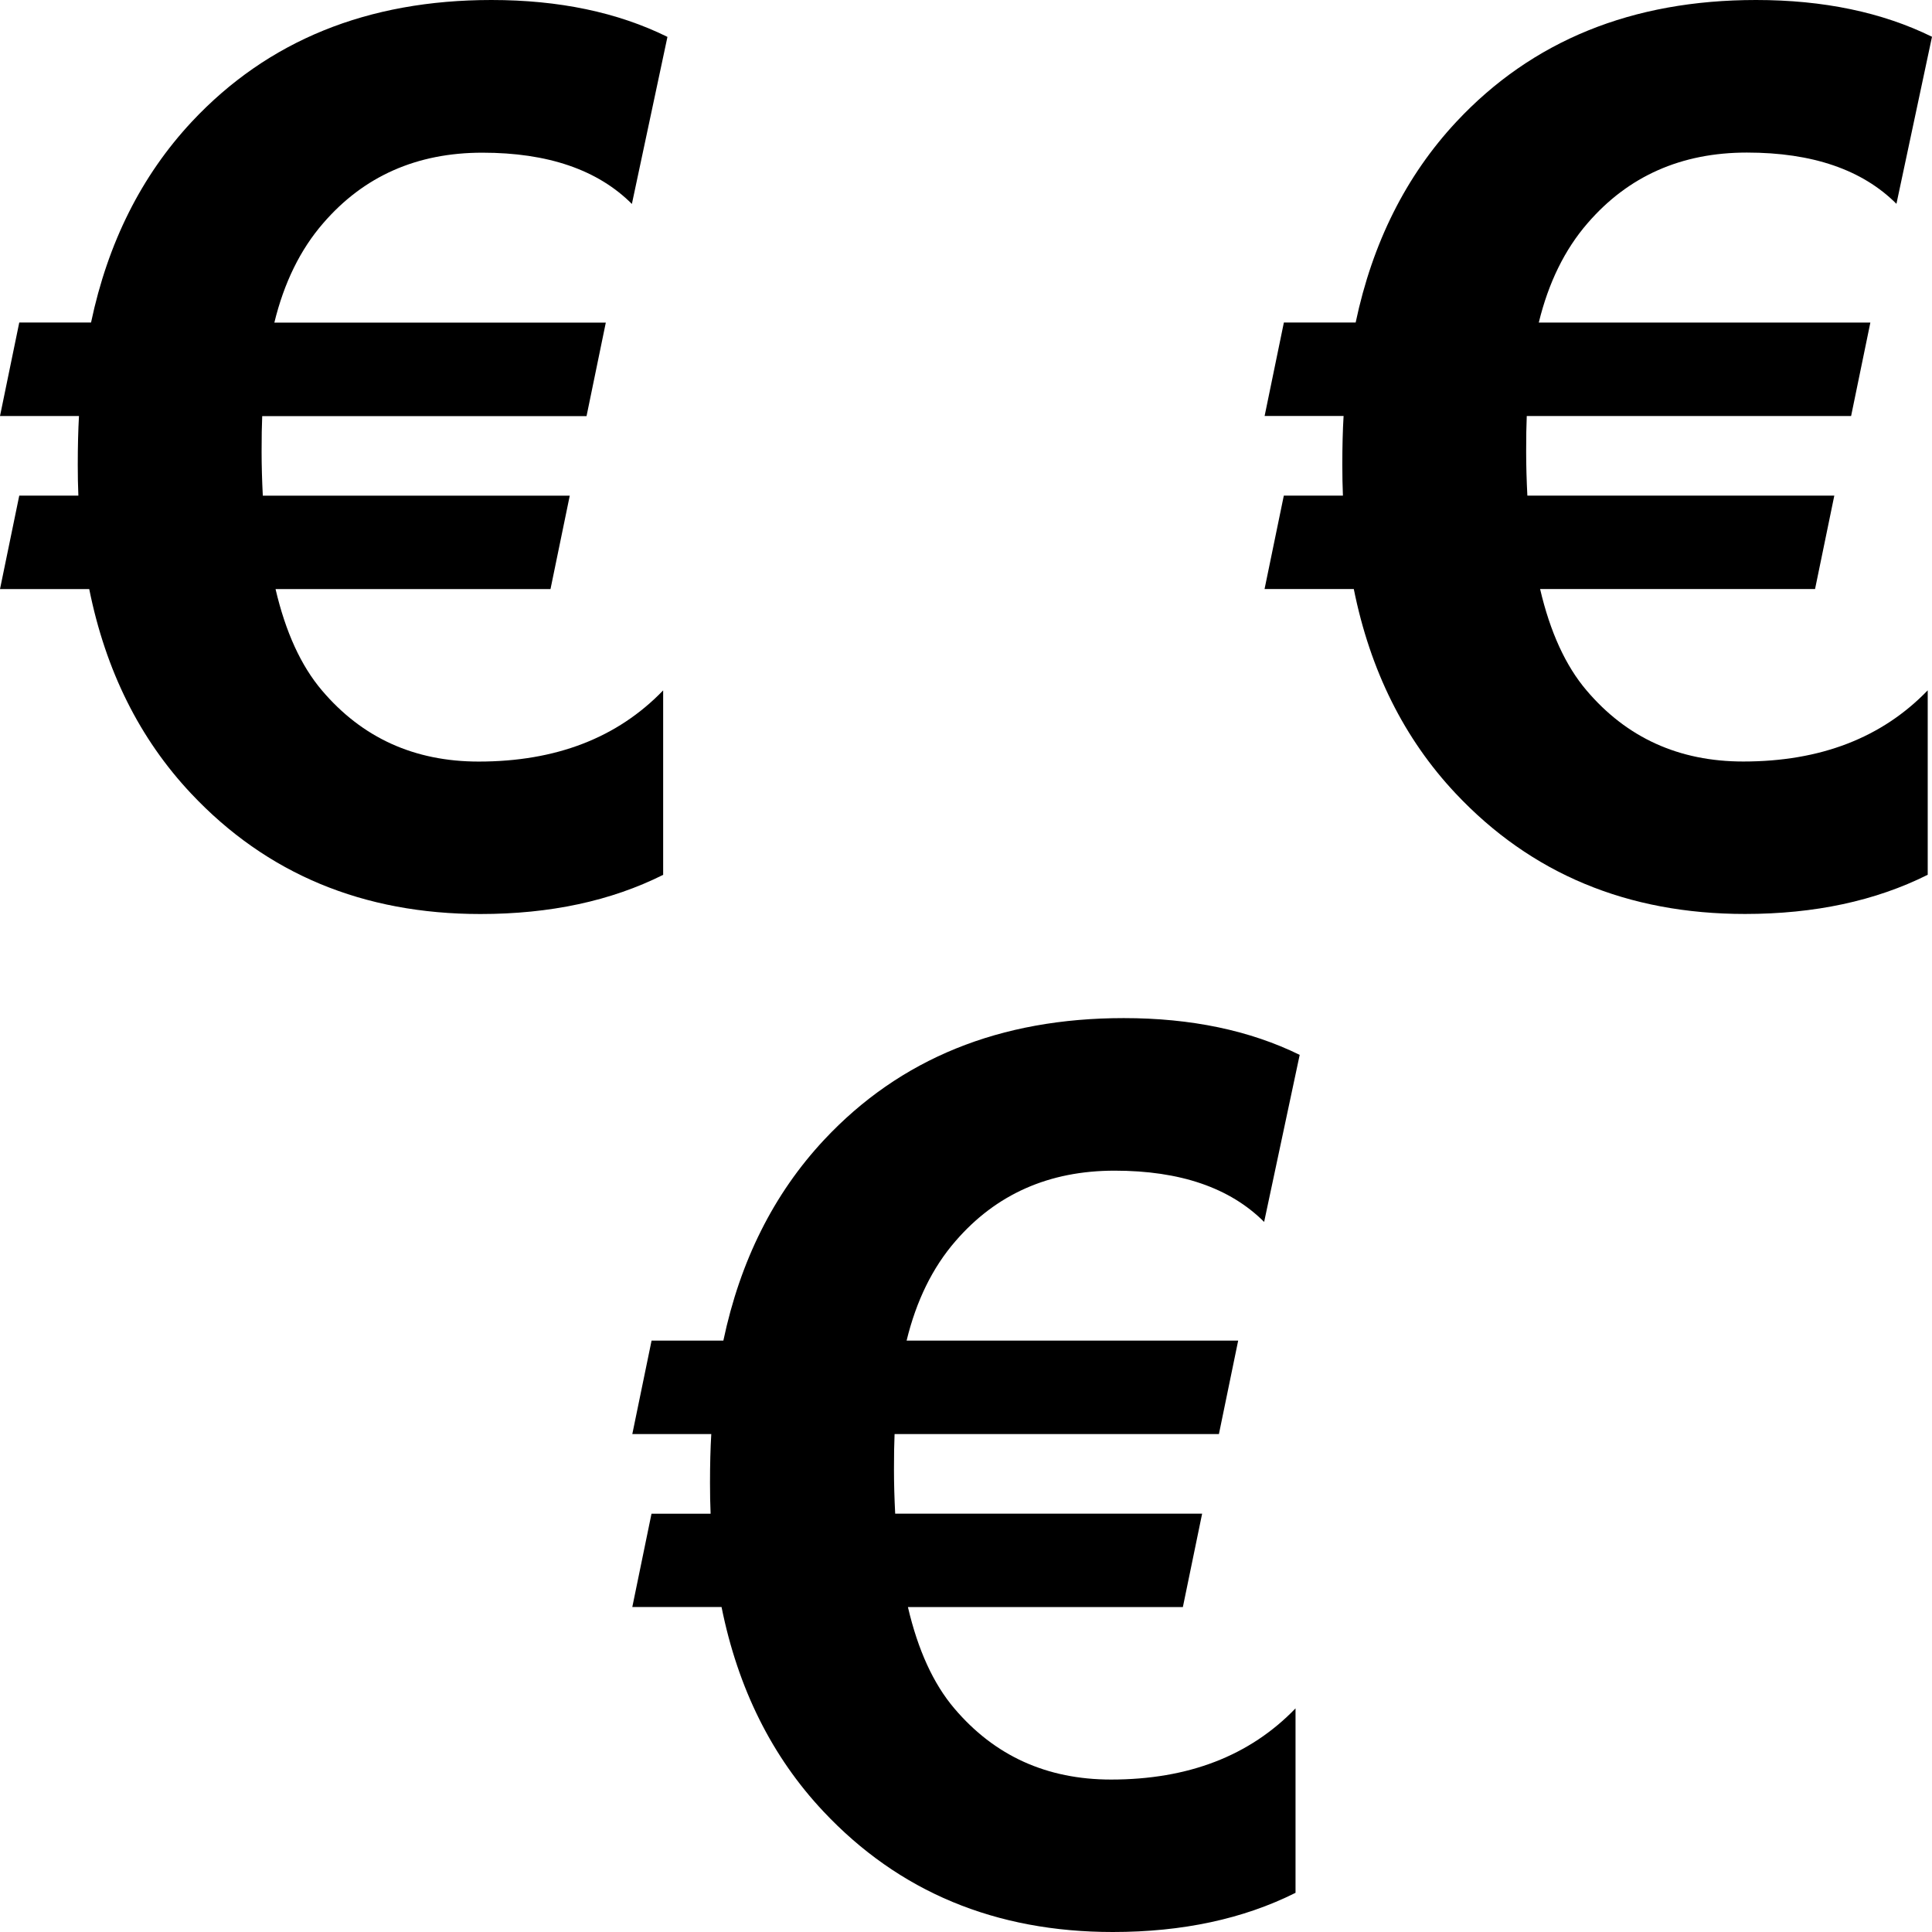
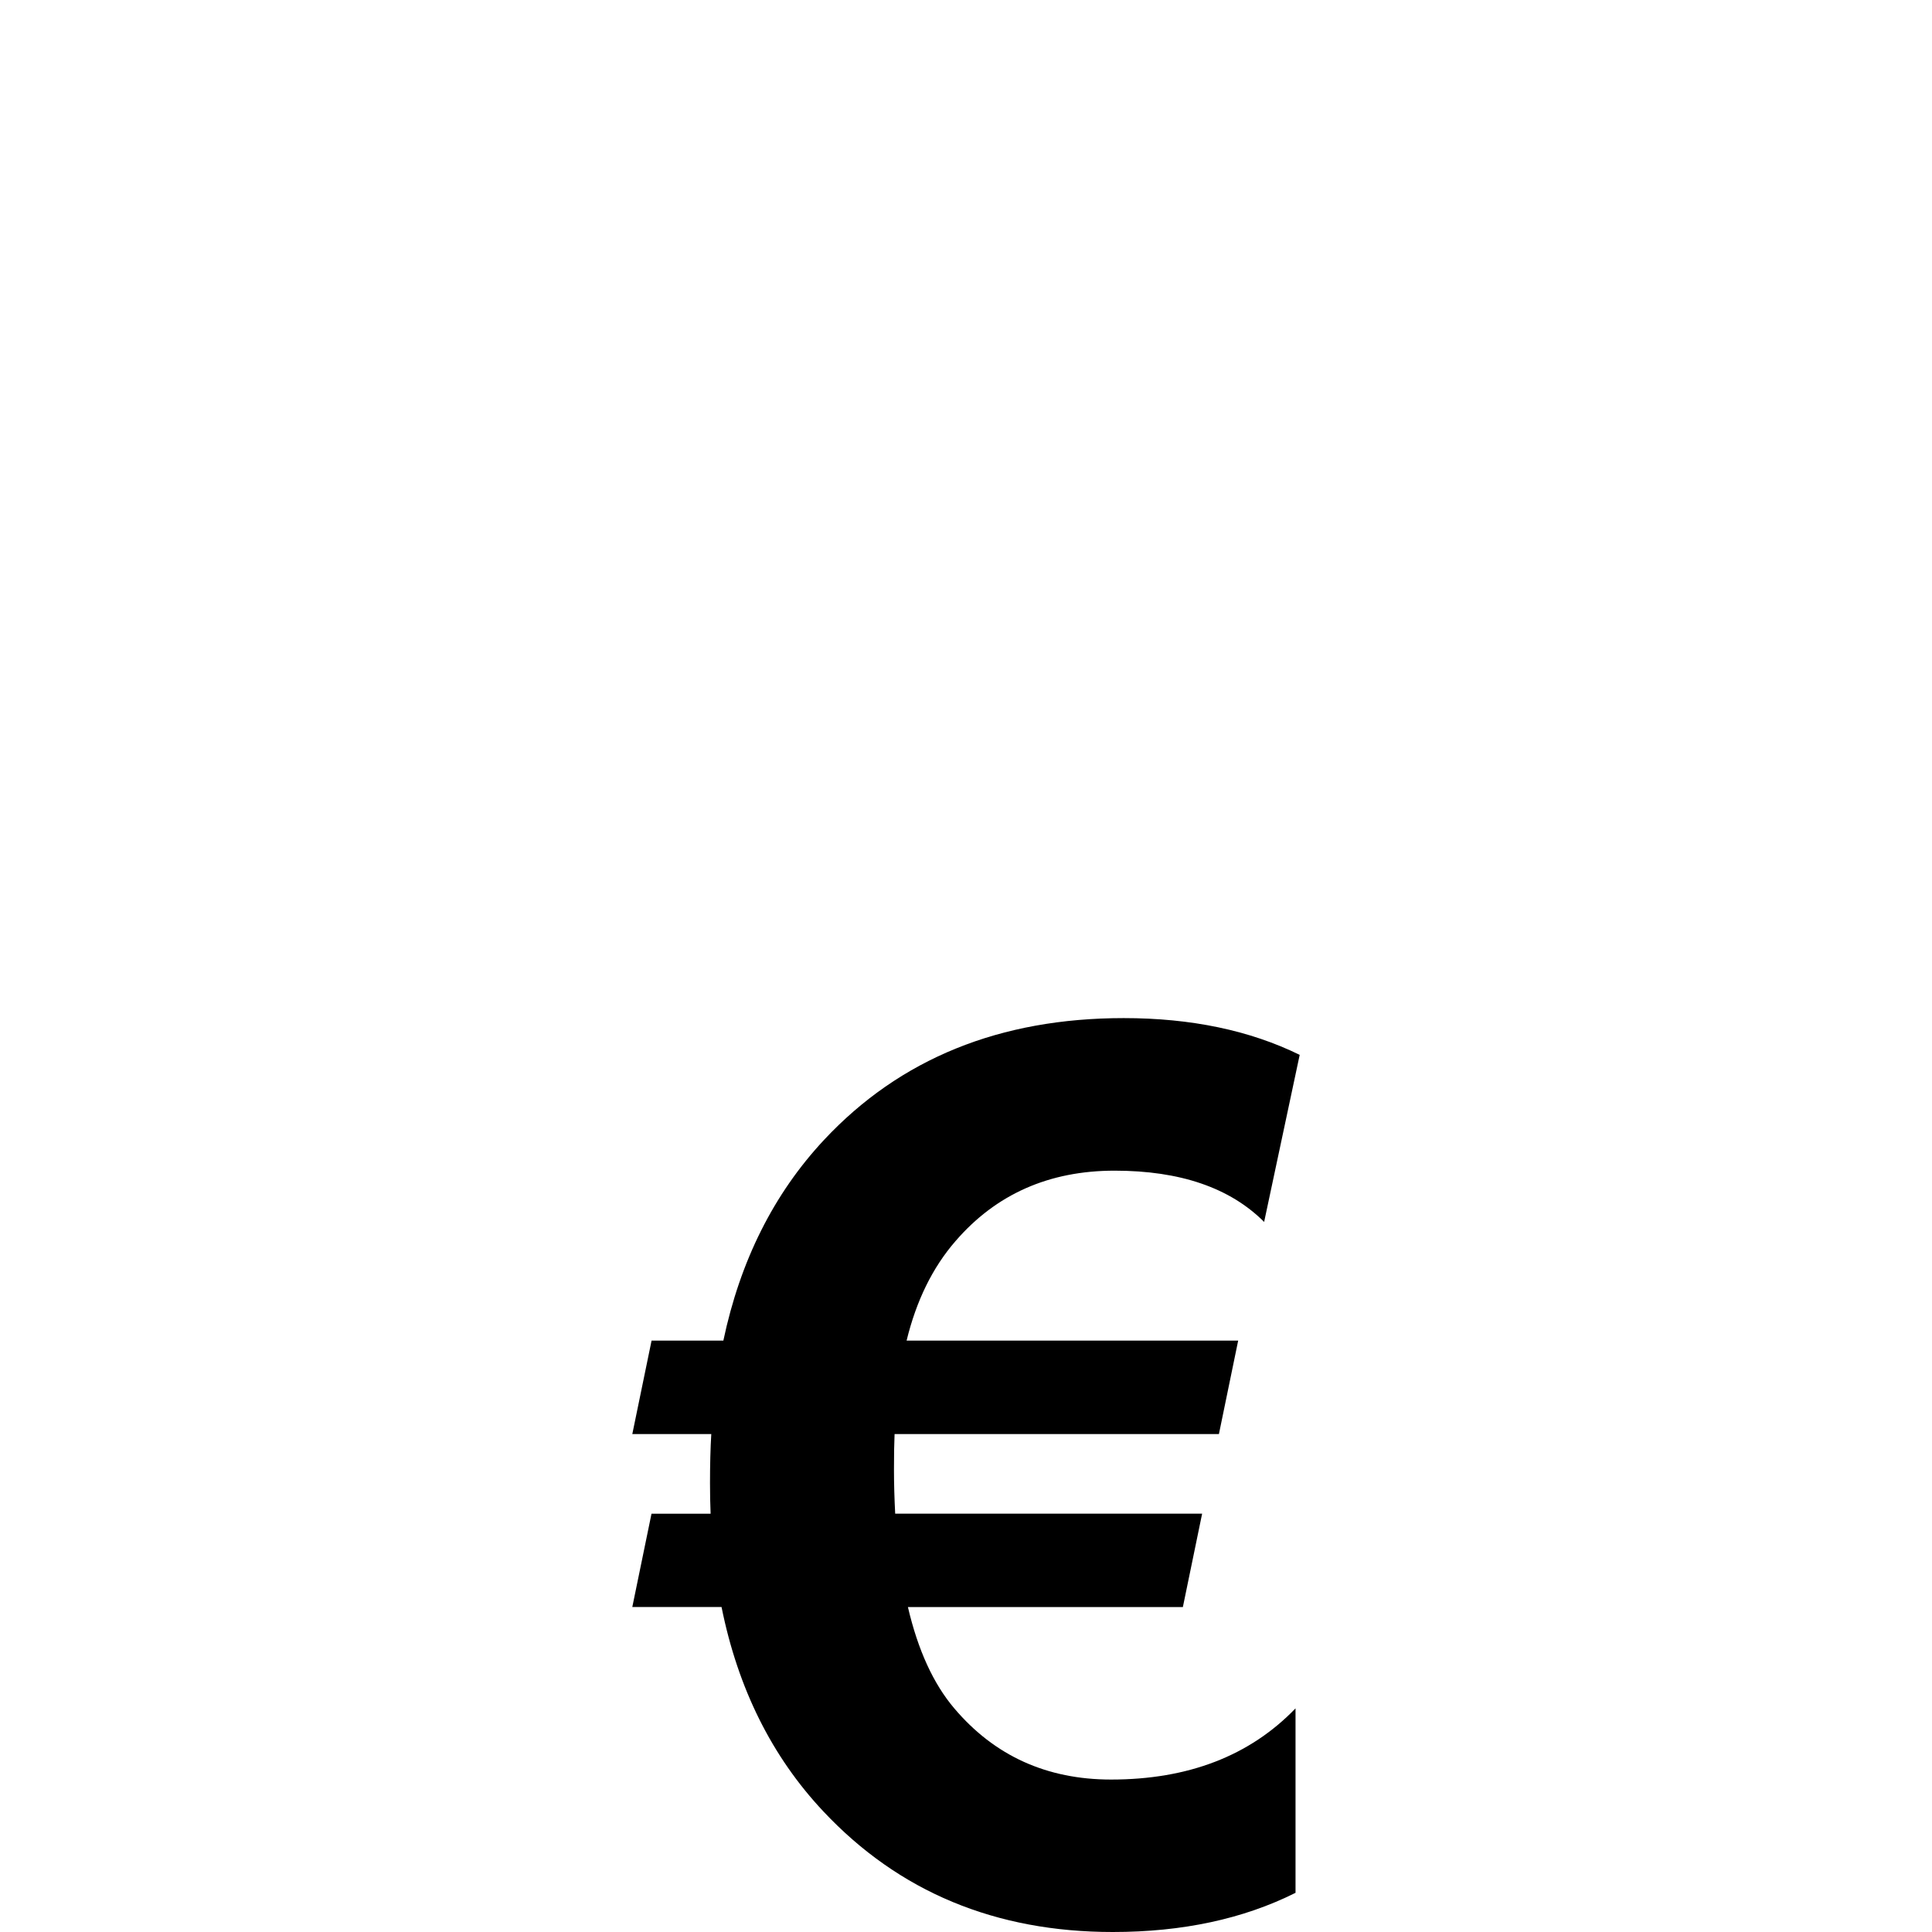
<svg xmlns="http://www.w3.org/2000/svg" version="1.1" id="Capa_1" x="0px" y="0px" viewBox="0 0 490 490" style="enable-background:new 0 0 490 490;" xml:space="preserve">
  <g id="Black_48_">
    <path d="M160.368,407.573H183c4.165,20.702,12.786,37.975,25.832,51.848C227.988,479.817,252.473,490,282.24,490   c17.64,0,33.09-3.307,46.336-9.938v-46.78c-11.607,12.036-27.21,18.053-46.78,18.053c-16.308,0-29.568-6.018-39.766-18.053   c-5.298-6.232-9.218-14.792-11.76-25.694h69.733l4.885-23.689h-77.849c-0.199-3.889-0.306-7.595-0.306-11.163   c0-3.675,0.046-6.692,0.153-9.019h82.259l4.885-23.704h-84.096c2.45-10.076,6.554-18.498,12.388-25.22   c10.29-11.928,23.75-17.885,40.364-17.885c16.629,0,29.262,4.333,37.929,13l9.019-42.37c-12.648-6.202-27.532-9.325-44.636-9.325   c-31.406,0-56.748,10.29-75.996,30.885c-12.755,13.659-21.269,30.64-25.541,50.914h-18.207l-4.885,23.704h20.029   c-0.214,3.568-0.322,7.702-0.322,12.388c0,2.756,0.046,5.344,0.153,7.81h-14.991L160.368,407.573z" />
-     <path d="M0,149.404h22.632c4.165,20.702,12.786,37.975,25.832,51.848c19.156,20.381,43.641,30.564,73.393,30.564   c17.64,0,33.09-3.308,46.336-9.938v-46.78c-11.607,12.036-27.21,18.053-46.78,18.053c-16.308,0-29.568-6.018-39.767-18.053   c-5.298-6.232-9.218-14.792-11.76-25.694h69.733l4.885-23.689H66.655c-0.199-3.889-0.306-7.595-0.306-11.163   c0-3.675,0.046-6.676,0.153-9.019h82.259l4.885-23.704H69.58c2.45-10.076,6.554-18.498,12.388-25.22   c10.29-11.928,23.75-17.885,40.364-17.885c16.629,0,29.262,4.333,37.929,13l9.019-42.37C156.632,3.109,141.748,0,124.629,0   C93.223,0,67.896,10.29,48.632,30.885c-12.755,13.674-21.269,30.64-25.541,50.914H4.885L0,105.519h20.029   c-0.199,3.568-0.306,7.702-0.306,12.372c0,2.756,0.046,5.344,0.153,7.809H4.885L0,149.404z" />
-     <path d="M443.052,38.695c16.614,0,29.262,4.333,37.929,13L490,9.325C477.352,3.109,462.468,0,445.364,0   c-31.406,0-56.748,10.29-75.996,30.885c-12.755,13.674-21.269,30.64-25.541,50.914H325.62l-4.885,23.704h20.029   c-0.214,3.568-0.321,7.702-0.321,12.388c0,2.756,0.046,5.344,0.153,7.809h-14.991l-4.885,23.689h22.632   c4.165,20.702,12.786,37.975,25.832,51.848c19.156,20.381,43.641,30.564,73.393,30.564c17.64,0,33.09-3.308,46.336-9.938v-46.78   c-11.607,12.036-27.21,18.053-46.78,18.053c-16.308,0-29.568-6.018-39.767-18.053c-5.298-6.232-9.218-14.792-11.76-25.695h69.733   l4.885-23.688h-77.849c-0.199-3.889-0.306-7.595-0.306-11.163c0-3.675,0.046-6.676,0.153-9.019h82.259l4.885-23.704H390.27   c2.45-10.076,6.554-18.498,12.388-25.22C412.978,44.651,426.438,38.695,443.052,38.695z" />
  </g>
  <g>
</g>
  <g>
</g>
  <g>
</g>
  <g>
</g>
  <g>
</g>
  <g>
</g>
  <g>
</g>
  <g>
</g>
  <g>
</g>
  <g>
</g>
  <g>
</g>
  <g>
</g>
  <g>
</g>
  <g>
</g>
  <g>
</g>
</svg>